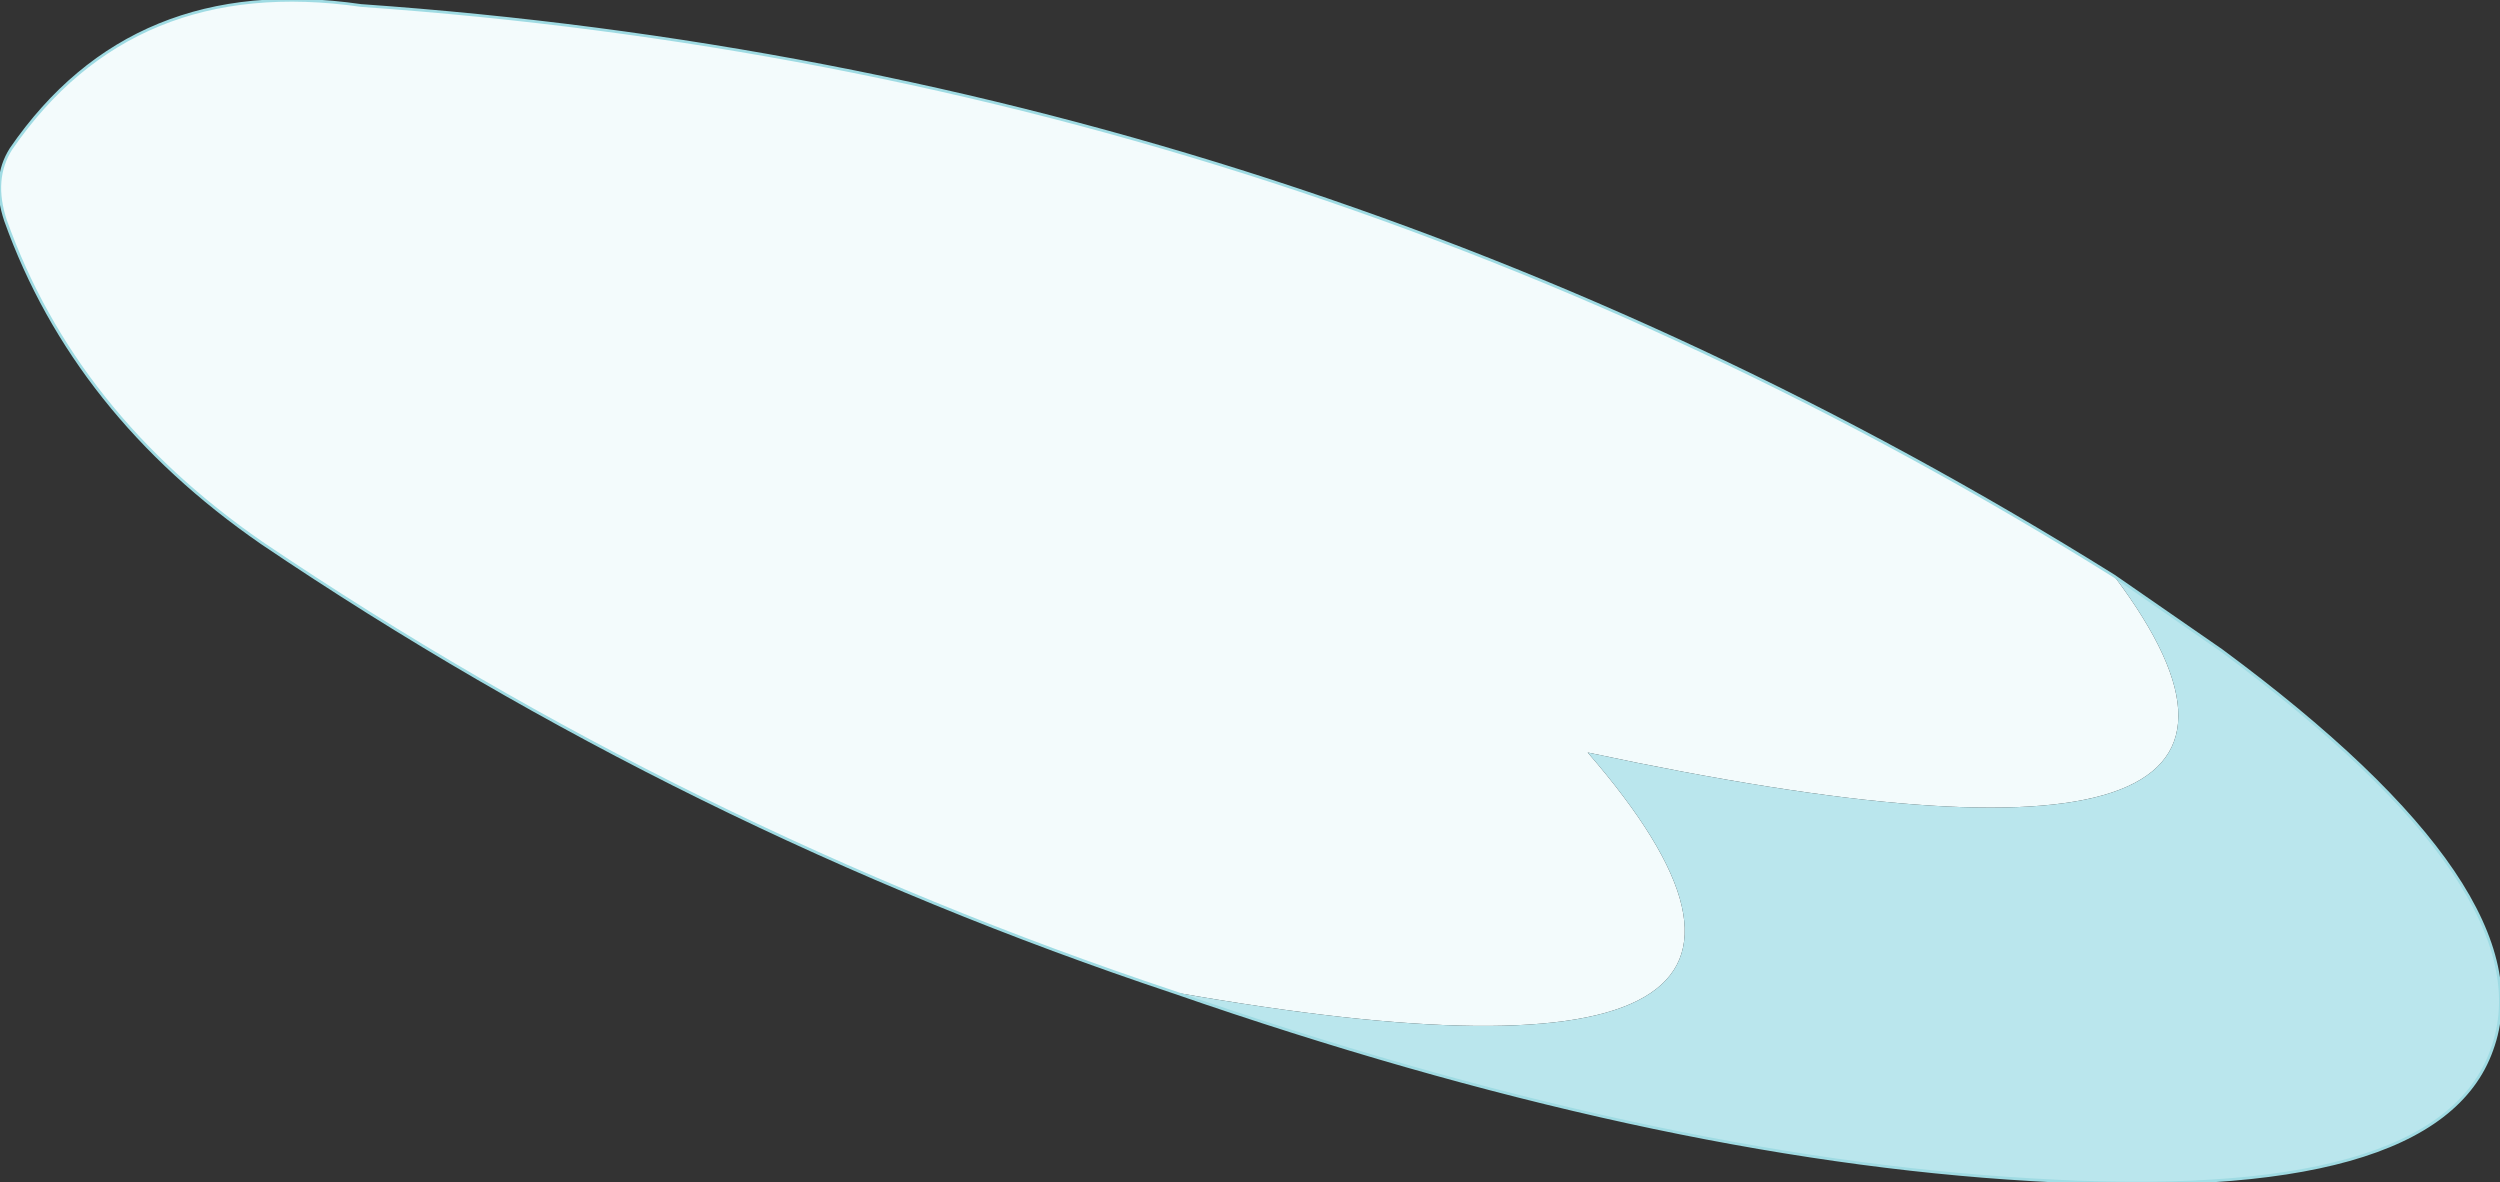
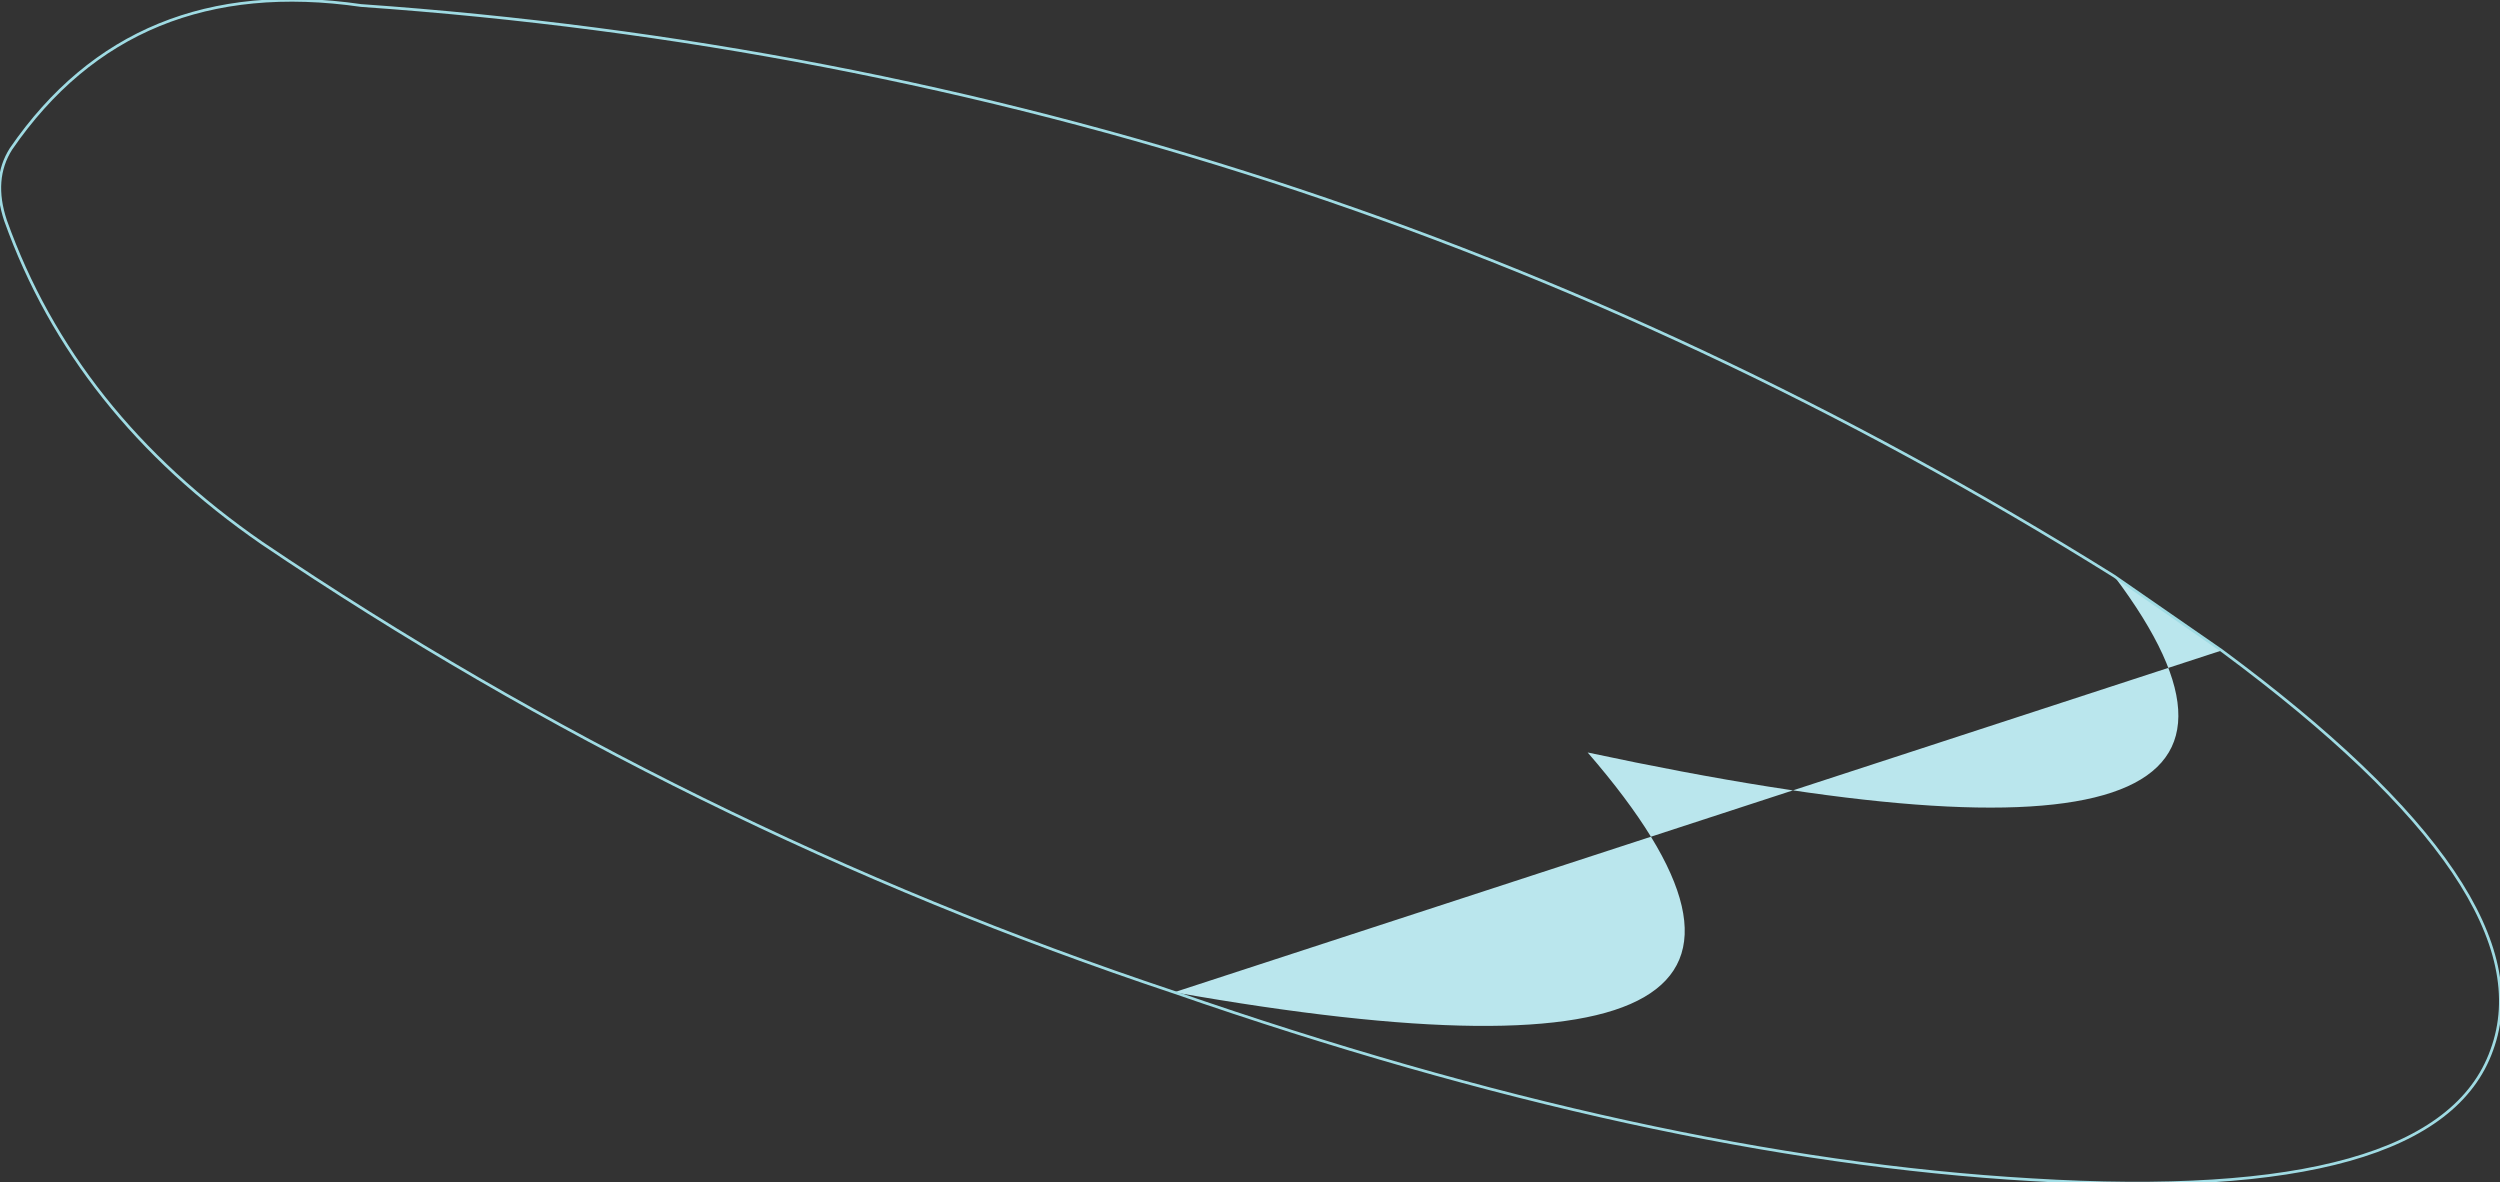
<svg xmlns="http://www.w3.org/2000/svg" height="21.45px" width="45.35px">
  <rect width="100%" height="100%" fill="#333333" stroke="none" />
  <g transform="matrix(1.0, 0.0, 0.0, 1.0, 22.7, 10.75)">
-     <path d="M-1.4 7.25 Q-10.25 4.3 -17.95 -0.9 -21.35 -3.25 -22.6 -6.75 -22.85 -7.5 -22.5 -8.05 -20.3 -11.25 -16.15 -10.65 1.0 -9.45 15.65 -0.3 20.35 5.95 6.1 2.9 11.9 9.6 -1.4 7.25" fill="#f3fbfc" fill-rule="evenodd" stroke="none" />
-     <path d="M-1.4 7.25 Q11.9 9.6 6.1 2.9 20.35 5.95 15.65 -0.3 L17.6 1.05 Q23.55 5.45 22.5 8.3 21.5 11.1 14.15 10.65 7.25 10.25 -1.4 7.25" fill="#bae6ed" fill-rule="evenodd" stroke="none" />
+     <path d="M-1.4 7.25 Q11.9 9.6 6.1 2.9 20.35 5.95 15.65 -0.3 L17.6 1.05 " fill="#bae6ed" fill-rule="evenodd" stroke="none" />
    <path d="M15.65 -0.3 Q1.0 -9.45 -16.15 -10.65 -20.3 -11.25 -22.5 -8.05 -22.85 -7.5 -22.6 -6.75 -21.35 -3.25 -17.95 -0.9 -10.25 4.3 -1.4 7.25 7.25 10.25 14.15 10.65 21.5 11.1 22.5 8.3 23.55 5.45 17.6 1.05 L15.65 -0.3 Z" fill="none" stroke="#9fdbe3" stroke-linecap="round" stroke-linejoin="round" stroke-width="0.05" />
  </g>
</svg>